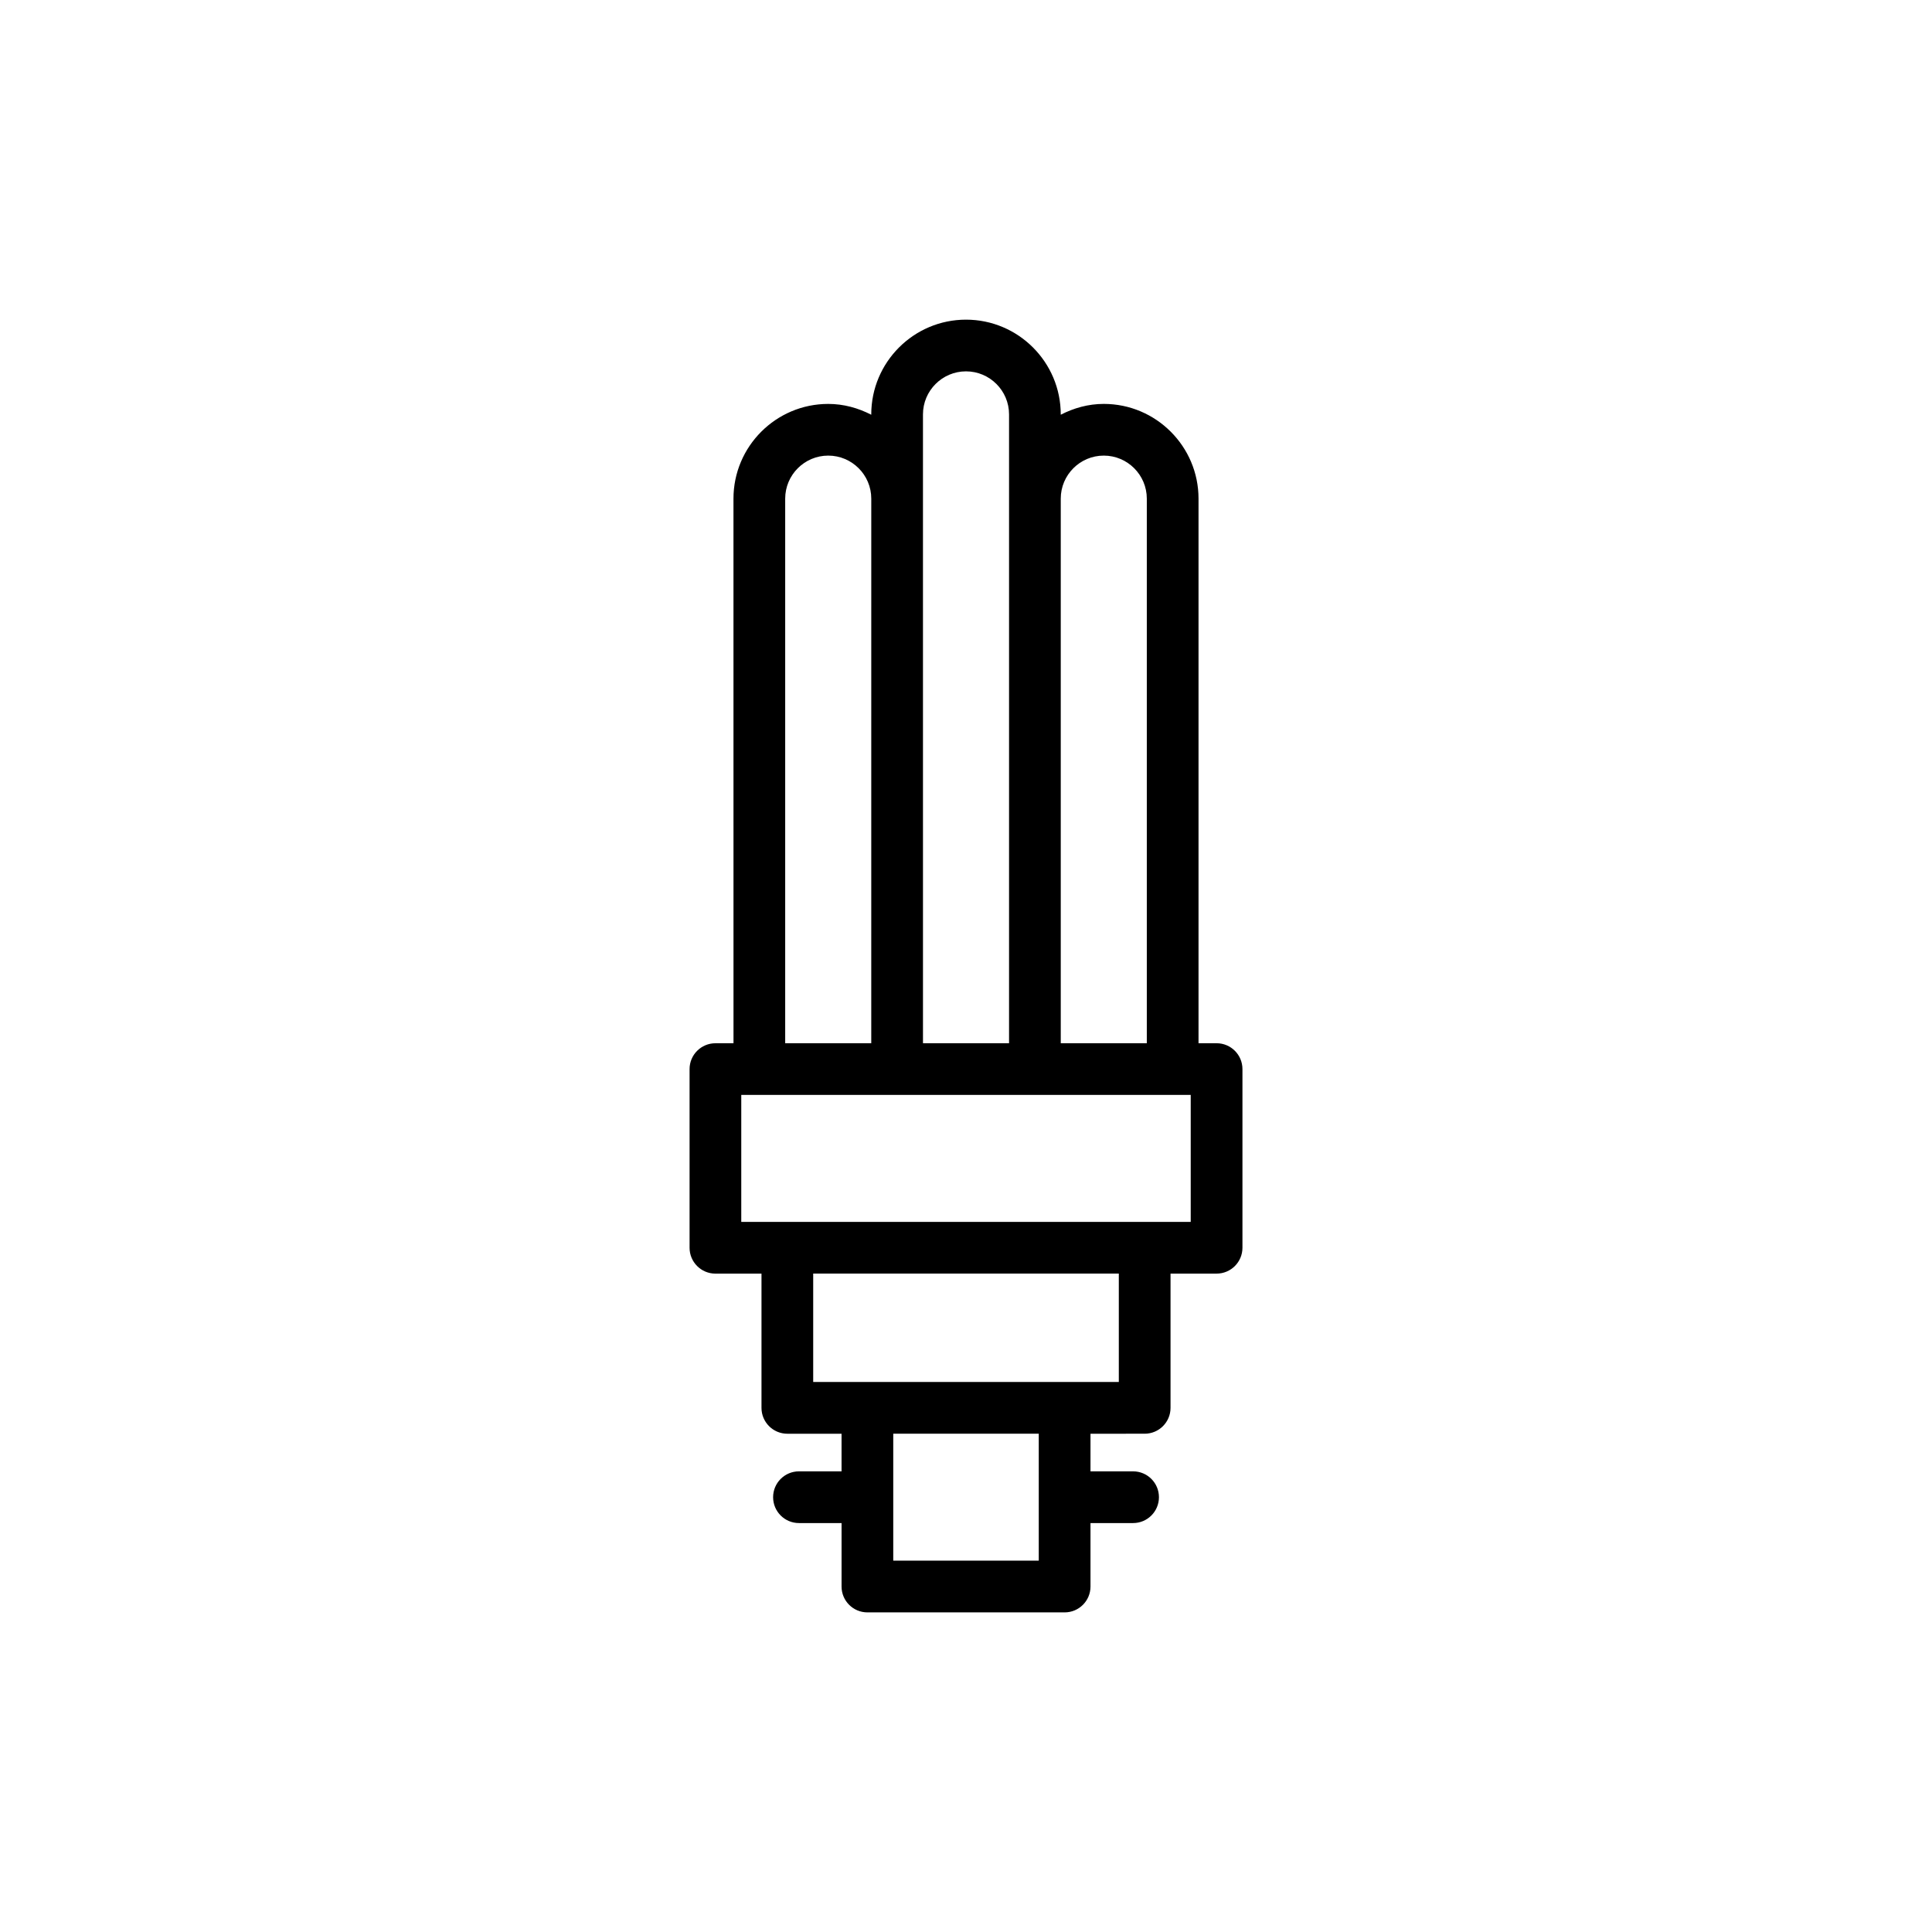
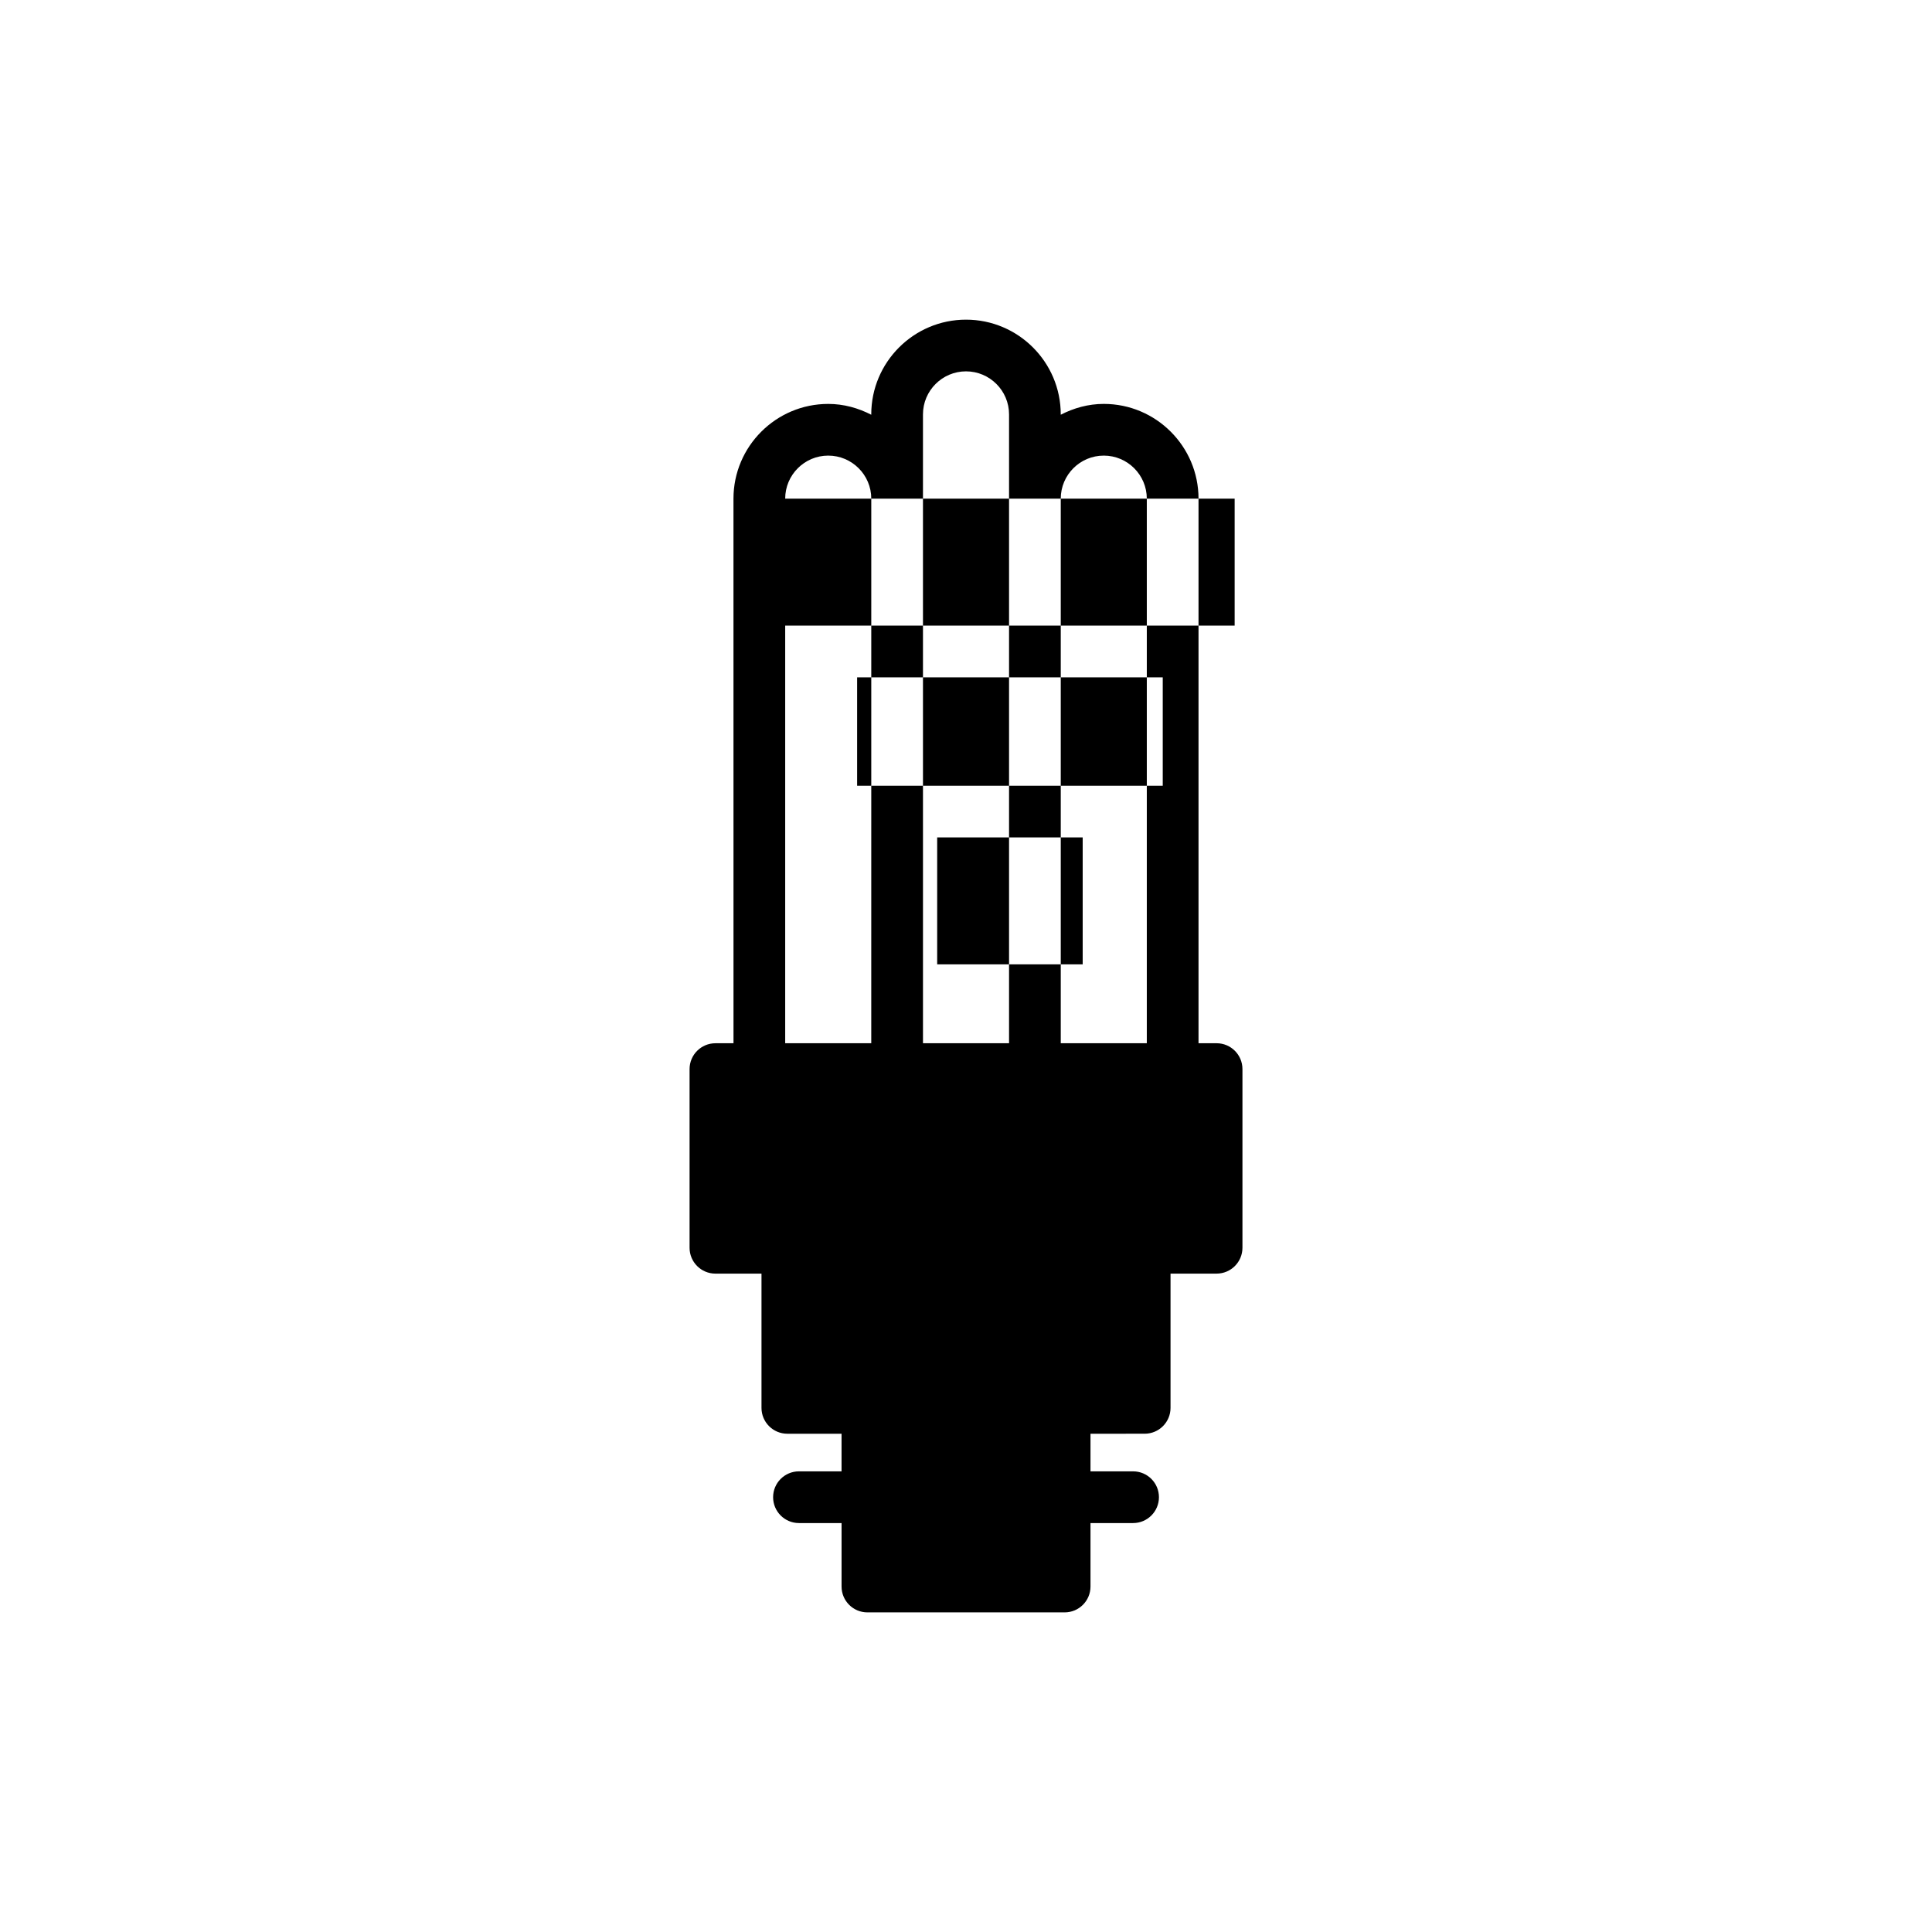
<svg xmlns="http://www.w3.org/2000/svg" fill="#000000" width="800px" height="800px" version="1.1" viewBox="144 144 512 512">
-   <path d="m447.35 523.95c3.785 0 6.852-3.066 6.852-6.852v-35.578h12.207c3.785 0 6.852-3.066 6.852-6.852v-47.348c0-3.785-3.066-6.852-6.852-6.852h-4.789v-144.32c0-13.844-11.262-25.109-25.105-25.109-4.125 0-7.965 1.098-11.406 2.867v-0.086c0-13.844-11.266-25.109-25.109-25.109s-25.109 11.266-25.109 25.109v0.09c-3.438-1.773-7.277-2.867-11.406-2.867-13.844 0-25.109 11.266-25.109 25.109l0.008 144.32h-4.789c-3.785 0-6.852 3.066-6.852 6.852v47.348c0 3.785 3.066 6.852 6.852 6.852h12.207v35.578c0 3.785 3.066 6.852 6.852 6.852h14.363v9.969h-11.285c-3.785 0-6.852 3.066-6.852 6.852s3.066 6.852 6.852 6.852h11.289v16.82c0 3.785 3.066 6.852 6.852 6.852h52.266c3.785 0 6.852-3.066 6.852-6.852v-16.82h11.289c3.785 0 6.852-3.066 6.852-6.852s-3.066-6.852-6.852-6.852h-11.289v-9.969zm-10.836-259.21c6.285 0 11.402 5.117 11.402 11.406v144.32h-22.805v-144.32c0-6.293 5.113-11.406 11.402-11.406zm-47.918-10.922c0-6.289 5.117-11.406 11.406-11.406s11.406 5.117 11.406 11.406v166.65h-22.809l-0.004-144.32zm-36.512 22.328c0-6.289 5.117-11.406 11.406-11.406 6.289 0 11.406 5.117 11.406 11.406l-0.004 144.32h-22.809zm-11.641 158.02h119.11v33.645h-119.11zm19.062 47.348h80.992v28.727h-80.992zm59.777 76.07h-38.562v-33.645h38.562z" />
+   <path d="m447.35 523.95c3.785 0 6.852-3.066 6.852-6.852v-35.578h12.207c3.785 0 6.852-3.066 6.852-6.852v-47.348c0-3.785-3.066-6.852-6.852-6.852h-4.789v-144.32c0-13.844-11.262-25.109-25.105-25.109-4.125 0-7.965 1.098-11.406 2.867v-0.086c0-13.844-11.266-25.109-25.109-25.109s-25.109 11.266-25.109 25.109v0.09c-3.438-1.773-7.277-2.867-11.406-2.867-13.844 0-25.109 11.266-25.109 25.109l0.008 144.32h-4.789c-3.785 0-6.852 3.066-6.852 6.852v47.348c0 3.785 3.066 6.852 6.852 6.852h12.207v35.578c0 3.785 3.066 6.852 6.852 6.852h14.363v9.969h-11.285c-3.785 0-6.852 3.066-6.852 6.852s3.066 6.852 6.852 6.852h11.289v16.82c0 3.785 3.066 6.852 6.852 6.852h52.266c3.785 0 6.852-3.066 6.852-6.852v-16.82h11.289c3.785 0 6.852-3.066 6.852-6.852s-3.066-6.852-6.852-6.852h-11.289v-9.969zm-10.836-259.21c6.285 0 11.402 5.117 11.402 11.406v144.32h-22.805v-144.32c0-6.293 5.113-11.406 11.402-11.406zm-47.918-10.922c0-6.289 5.117-11.406 11.406-11.406s11.406 5.117 11.406 11.406v166.65h-22.809l-0.004-144.32zm-36.512 22.328c0-6.289 5.117-11.406 11.406-11.406 6.289 0 11.406 5.117 11.406 11.406l-0.004 144.32h-22.809zh119.11v33.645h-119.11zm19.062 47.348h80.992v28.727h-80.992zm59.777 76.07h-38.562v-33.645h38.562z" />
</svg>